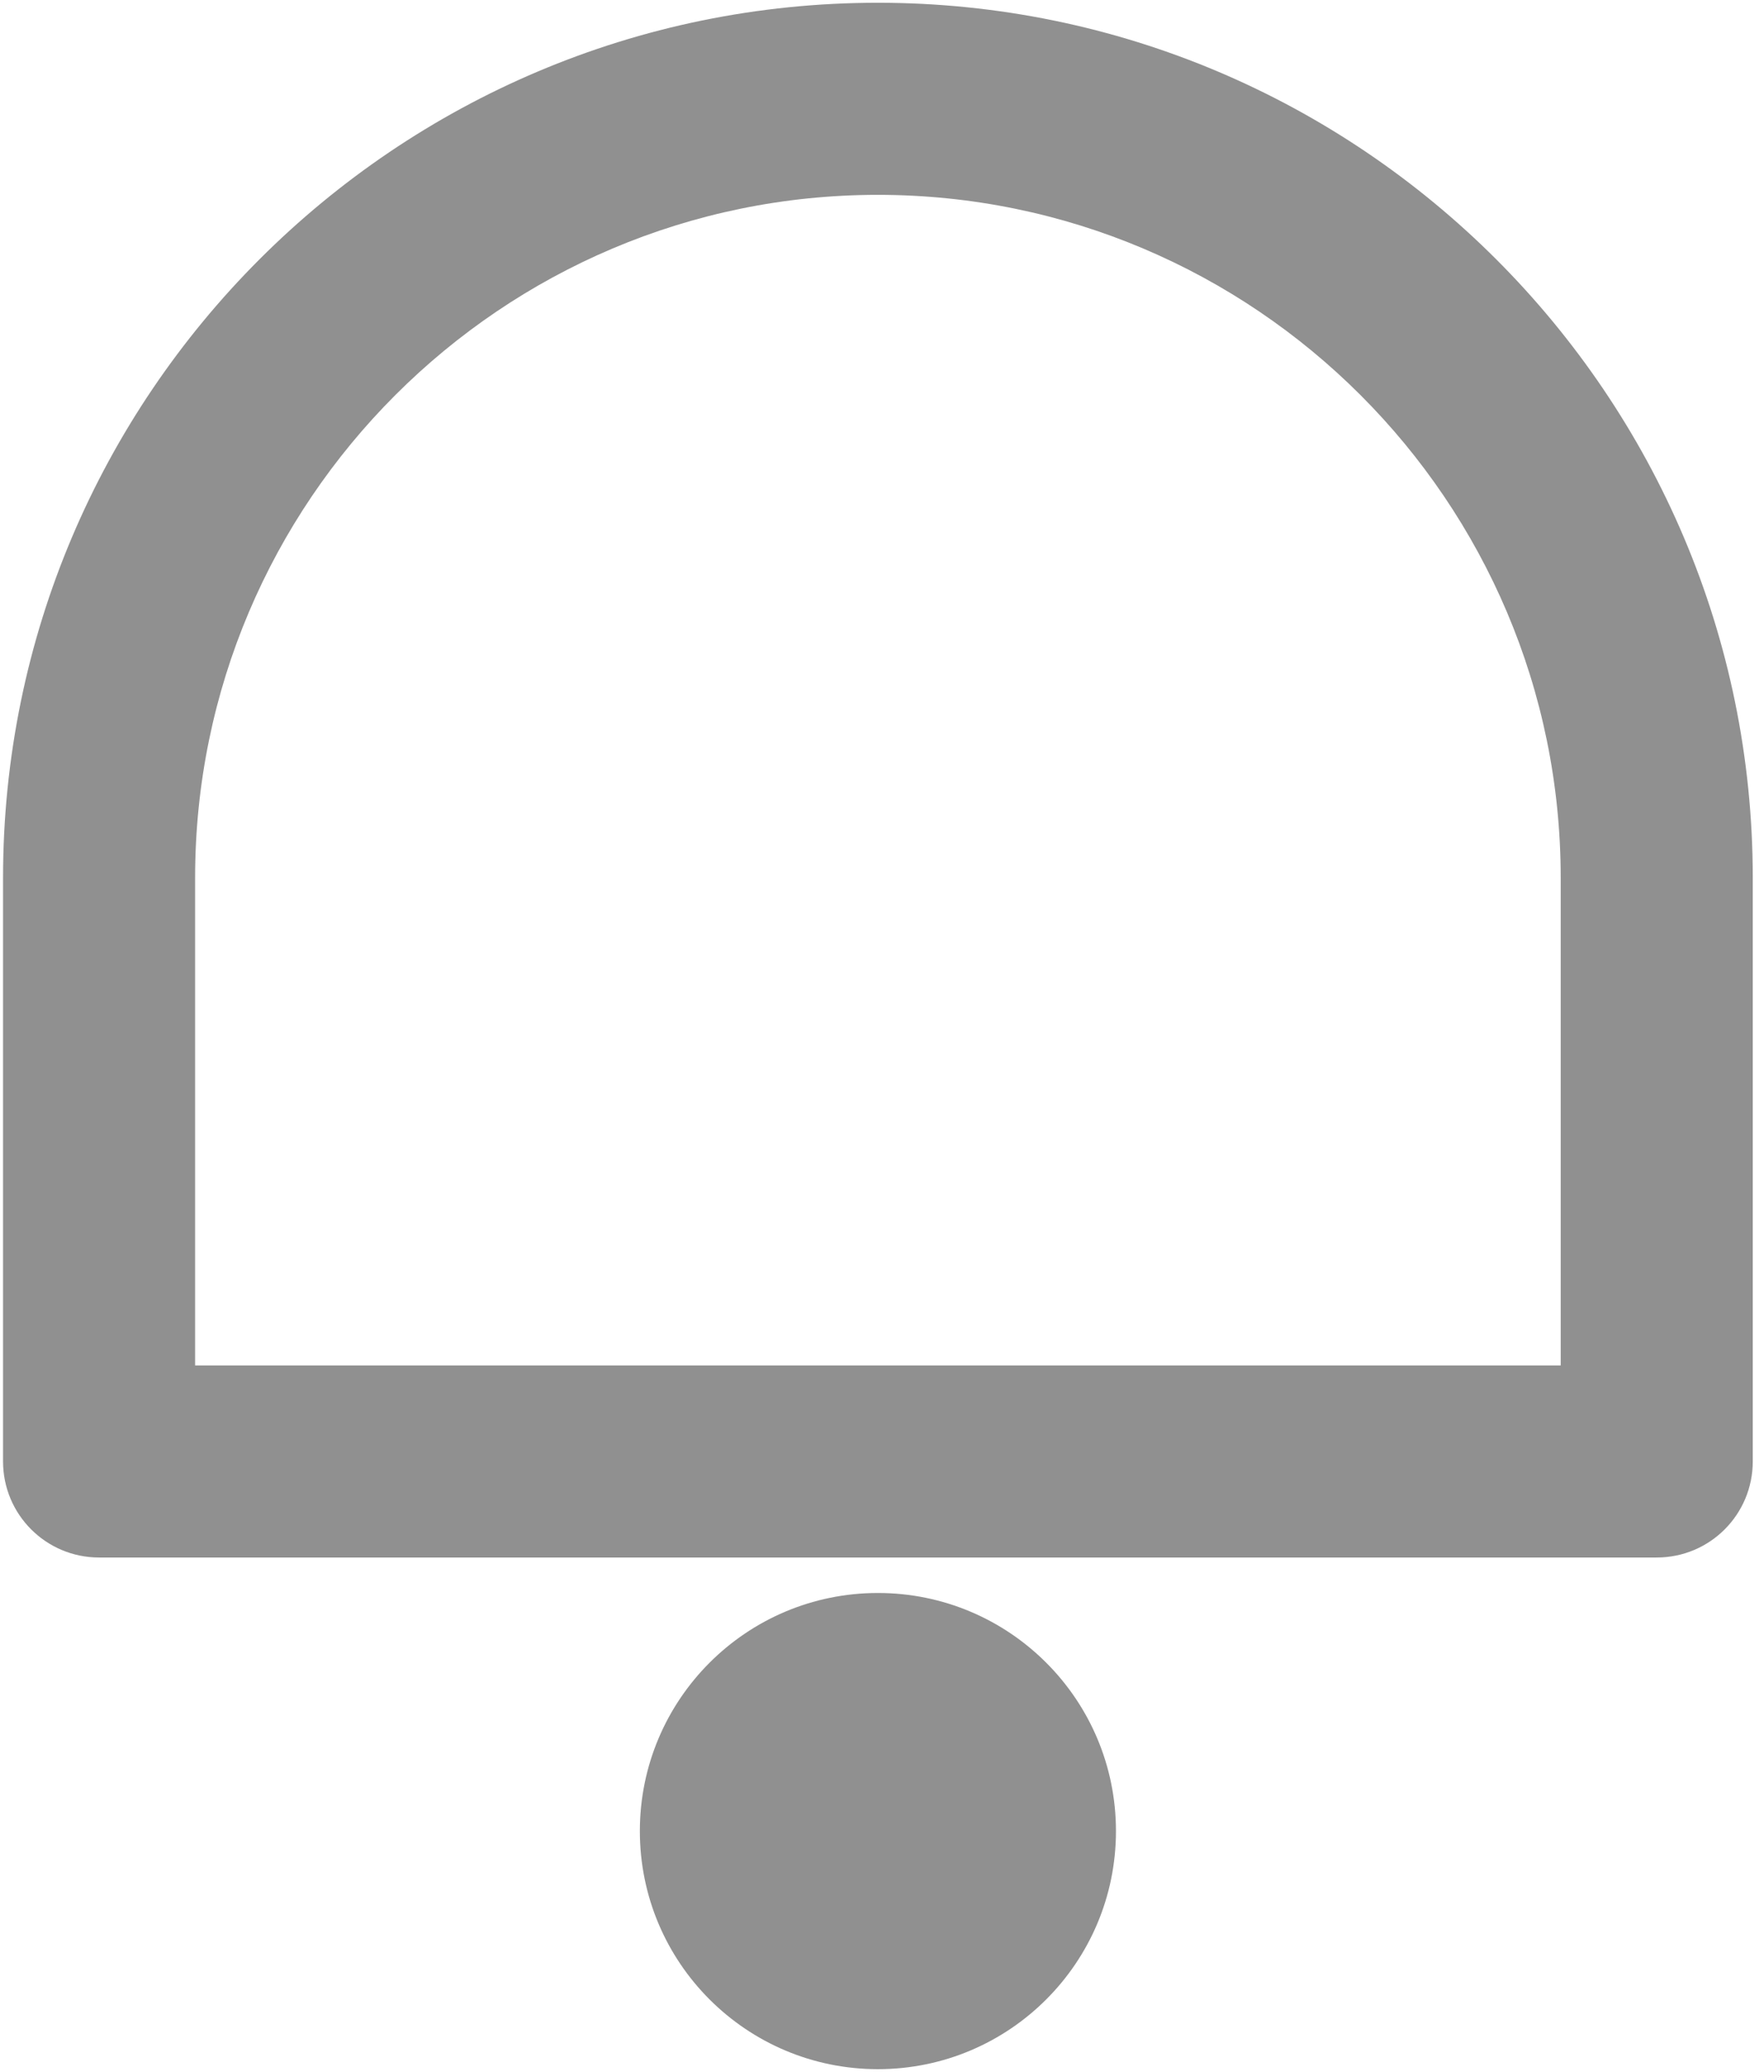
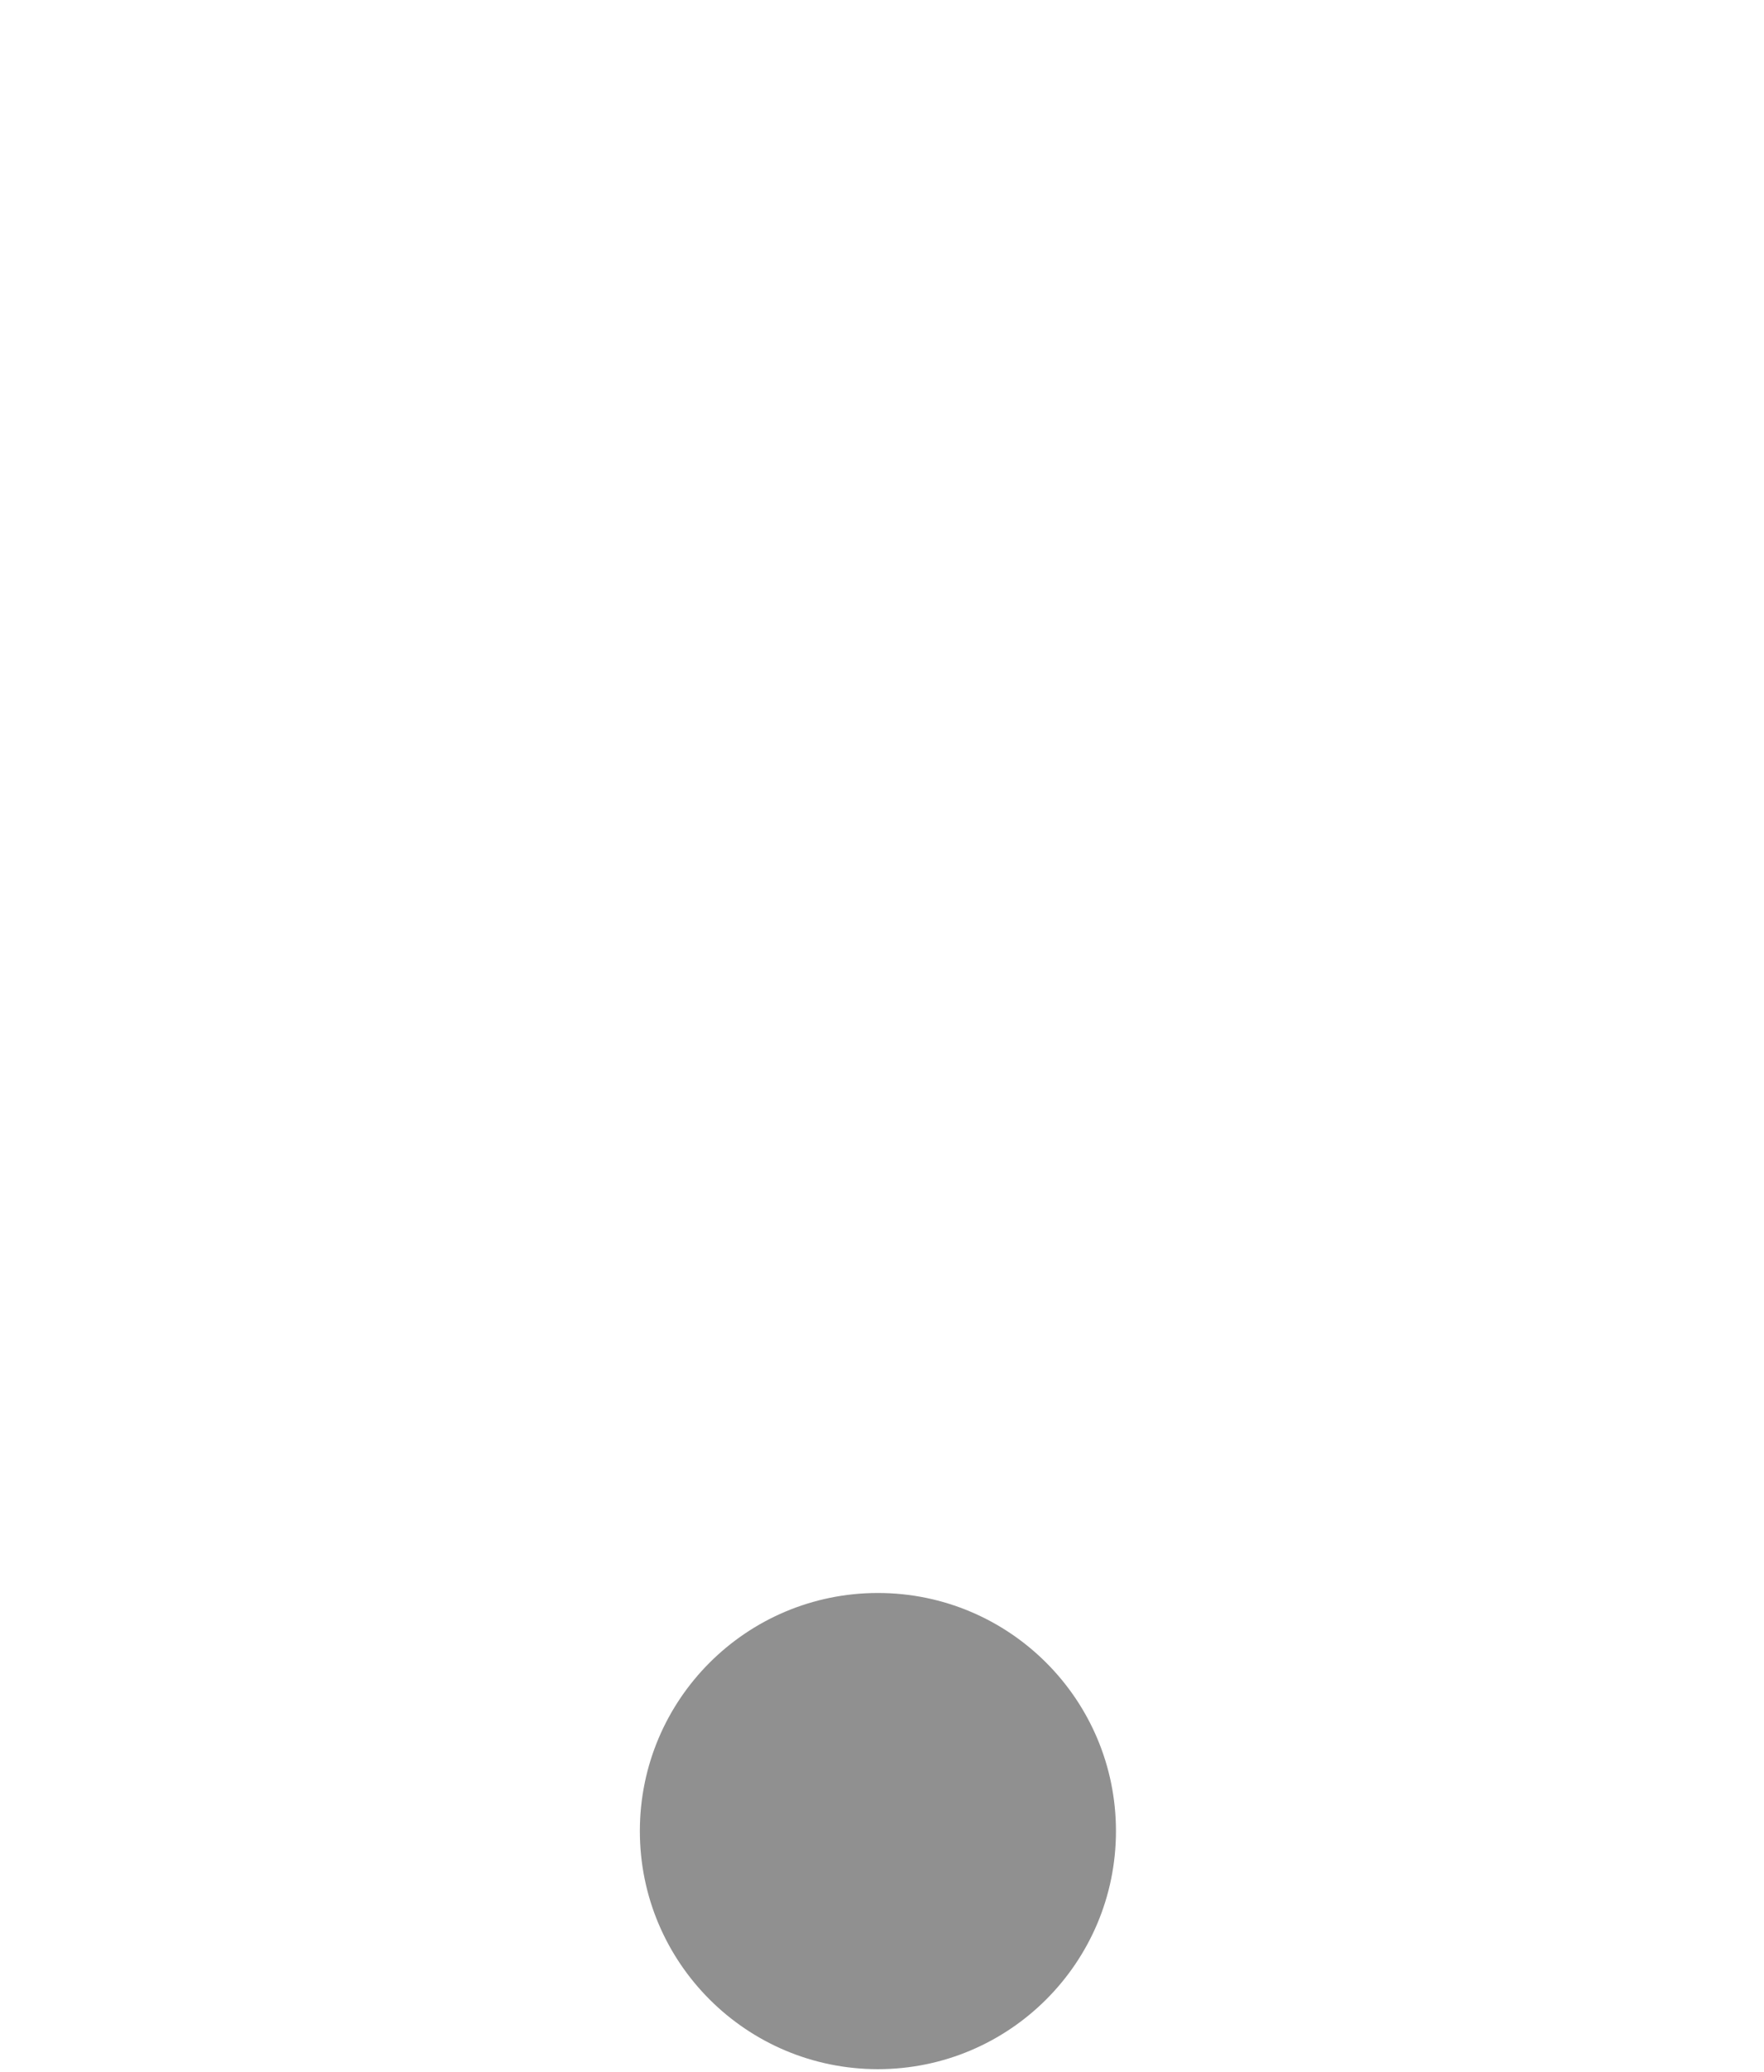
<svg xmlns="http://www.w3.org/2000/svg" width="100%" height="100%" viewBox="0 0 109 128" version="1.1" xml:space="preserve" style="fill-rule:evenodd;clip-rule:evenodd;stroke-linejoin:round;stroke-miterlimit:2;">
  <g transform="matrix(1,0,0,1,-12272.6,-2099.66)">
    <g transform="matrix(4.167,0,0,4.167,10125,0)">
      <g transform="matrix(0,-1,-1,0,528.401,527.496)">
        <path d="M-3.53,-3.53C-5.48,-3.53 -7.06,-1.949 -7.06,0C-7.06,1.95 -5.48,3.53 -3.53,3.53C-1.58,3.53 0,1.95 0,0C0,-1.949 -1.58,-3.53 -3.53,-3.53" style="fill:rgb(144,144,144);fill-rule:nonzero;" />
      </g>
    </g>
    <g transform="matrix(4.167,0,0,4.167,10125,0)">
      <g transform="matrix(1,0,0,1,518.276,506.767)">
-         <path d="M0,17.355L20.25,17.355L20.25,10.124C20.25,4.542 15.709,-0 10.124,-0C4.542,-0 0,4.542 0,10.124L0,17.355ZM21.674,20.203L-1.424,20.203C-2.211,20.203 -2.848,19.566 -2.848,18.779L-2.848,10.124C-2.848,2.97 2.97,-2.848 10.124,-2.848C17.277,-2.848 23.098,2.97 23.098,10.124L23.098,18.779C23.098,19.566 22.462,20.203 21.674,20.203" style="fill:rgb(144,144,144);fill-rule:nonzero;" />
-       </g>
+         </g>
    </g>
  </g>
</svg>